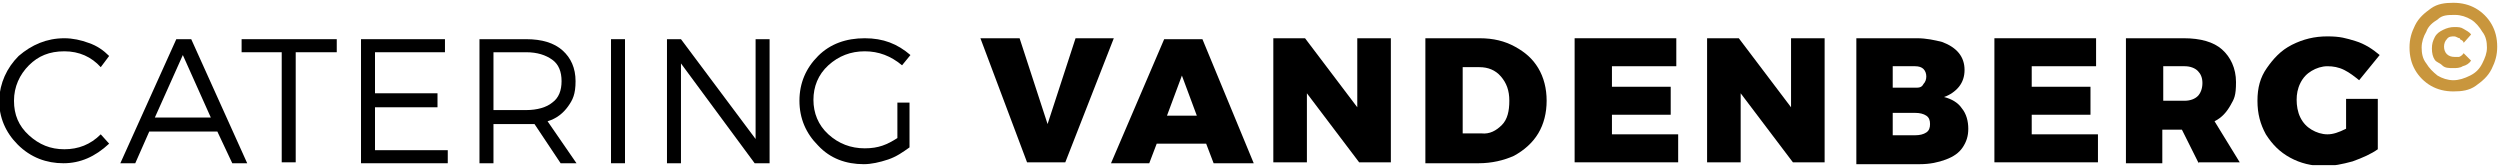
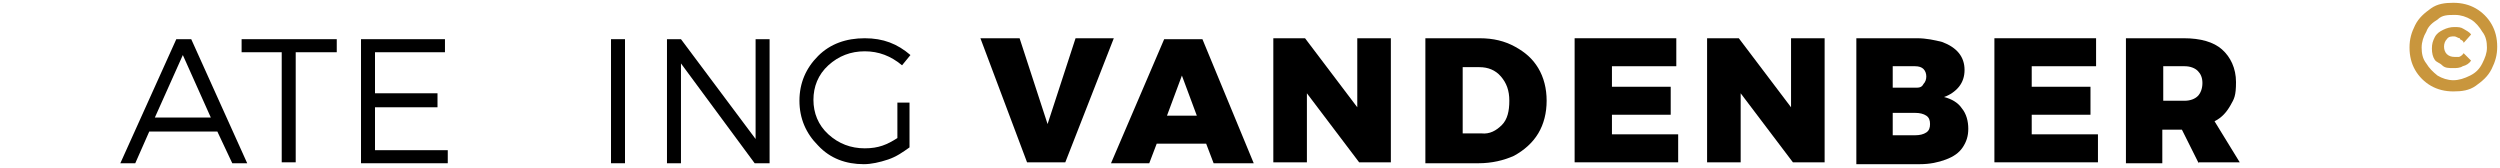
<svg xmlns="http://www.w3.org/2000/svg" width="268" height="18" viewBox="0 0 268 18" fill="none">
  <g clip-path="url(#clip0_29_74)">
-     <path d="M6.9 4.1C7.8 4.1 8.7 4.3 9.5 4.6C10.4 4.9 11.1 5.4 11.7 6L10.8 7.2C9.8 6.1 8.5 5.5 6.9 5.5C5.3 5.5 4.1 6 3.1 7C2.1 8 1.5 9.3 1.5 10.8C1.5 12.3 2 13.5 3.1 14.5C4.2 15.5 5.4 16 6.9 16C8.4 16 9.7 15.5 10.8 14.4L11.7 15.4C10.2 16.8 8.6 17.5 6.8 17.5C5 17.5 3.3 16.9 1.9 15.5C0.6 14.2 -0.1 12.6 -0.1 10.7C2.44156e-05 8.9 0.7 7.3 2 6C3.4 4.8 5 4.1 6.9 4.1Z" fill="black" />
    <path d="M23.3 14.1H16L14.5 17.5H12.9L18.9 4.2H20.5L26.5 17.5H24.9L23.3 14.1ZM22.6 12.6L19.6 5.9L16.6 12.6H22.6Z" fill="black" />
    <path d="M36.1 5.6H31.7V17.4H30.2V5.6H25.9V4.2H36.1V5.6Z" fill="black" />
    <path d="M47.7 5.6H40.2V10H46.9V11.5H40.2V16.1H48V17.5H38.7V4.2H47.7V5.6Z" fill="black" />
-     <path d="M60.1 17.5L57.3 13.3H52.9V17.5H51.4V4.2H56.4C58.1 4.2 59.4 4.6 60.3 5.4C61.2 6.2 61.7 7.3 61.7 8.7C61.7 10.1 61.4 10.7 60.9 11.4C60.4 12.1 59.7 12.7 58.7 13L61.8 17.5H60.1ZM52.9 11.8H56.4C57.6 11.8 58.6 11.5 59.2 11C59.9 10.5 60.2 9.7 60.2 8.7C60.2 7.7 59.9 6.9 59.2 6.4C58.5 5.9 57.6 5.6 56.4 5.6H52.9V11.8Z" fill="black" />
    <path d="M67 17.5H65.5V4.2H67V17.5Z" fill="black" />
    <path d="M82.5 17.5H80.9L73 6.8V17.5H71.5V4.2H73L81 14.9V4.2H82.5V17.5Z" fill="black" />
    <path d="M96.2 11H97.5V15.8C96.8 16.3 96.1 16.8 95.2 17.1C94.3 17.4 93.4 17.6 92.6 17.6C90.7 17.6 89 17 87.7 15.6C86.4 14.3 85.7 12.7 85.7 10.8C85.7 8.9 86.4 7.3 87.7 6C89 4.7 90.7 4.1 92.7 4.1C94.7 4.1 96.2 4.7 97.6 5.9L96.7 7C95.5 6 94.2 5.5 92.7 5.5C91.2 5.5 89.9 6 88.8 7C87.7 8 87.2 9.3 87.2 10.7C87.2 12.1 87.7 13.4 88.8 14.4C89.9 15.4 91.2 15.9 92.7 15.9C94.2 15.9 95.1 15.5 96.2 14.8V11Z" fill="black" />
    <path d="M105.1 4.1H109.3L112.3 13.3L115.3 4.1H119.4L114.2 17.4H110.1L105.1 4.1Z" fill="black" />
    <path d="M130.1 17.5L129.3 15.4H124L123.2 17.5H119.1L124.8 4.2H128.9L134.4 17.5H130.1ZM125.1 12.4H128.3L126.7 8.1L125.1 12.4Z" fill="black" />
    <path d="M145.5 4.1H149.1V17.4H145.7L140.1 10V17.4H136.5V4.1H139.9L145.5 11.5V4.1Z" fill="black" />
    <path d="M162.4 5C163.5 5.6 164.3 6.3 164.9 7.3C165.5 8.3 165.8 9.5 165.8 10.8C165.8 12.1 165.5 13.3 164.9 14.3C164.3 15.3 163.4 16.1 162.3 16.7C161.2 17.2 159.9 17.5 158.5 17.5H152.8V4.1H158.6C160.1 4.1 161.3 4.4 162.4 5ZM161 13.4C161.6 12.8 161.8 11.9 161.8 10.8C161.8 9.7 161.5 8.9 160.9 8.2C160.3 7.5 159.5 7.2 158.6 7.2H156.8V14.3H158.8C159.7 14.4 160.4 14 161 13.4Z" fill="black" />
    <path d="M168.8 4.1H179.7V7.1H172.8V9.3H179.1V12.3H172.8V14.4H179.9V17.4H168.8V4.1Z" fill="black" />
    <path d="M192 4.1H195.6V17.4H192.2L186.6 10V17.4H183V4.1H186.4L192 11.5V4.1Z" fill="black" />
    <path d="M208.2 4.5C209 4.8 209.6 5.2 210 5.7C210.4 6.2 210.6 6.8 210.6 7.5C210.6 8.2 210.4 8.8 210 9.3C209.6 9.8 209 10.2 208.4 10.4C209.2 10.6 209.9 11 210.3 11.6C210.8 12.2 211 13 211 13.8C211 14.6 210.8 15.2 210.4 15.8C210 16.4 209.4 16.8 208.6 17.1C207.8 17.4 206.9 17.6 205.8 17.6H199V4.1H205.5C206.5 4.1 207.4 4.3 208.2 4.5ZM206.2 9C206.4 8.8 206.5 8.5 206.5 8.2C206.5 7.9 206.4 7.6 206.2 7.4C206 7.2 205.7 7.1 205.3 7.1H202.9V9.4H205.3C205.7 9.4 206 9.4 206.2 9ZM206.5 14.2C206.8 14 206.9 13.7 206.9 13.3C206.9 12.9 206.8 12.6 206.5 12.4C206.2 12.2 205.8 12.1 205.3 12.1H202.9V14.5H205.3C205.8 14.5 206.2 14.4 206.5 14.2Z" fill="black" />
    <path d="M213.8 4.1H224.7V7.1H217.8V9.3H224.1V12.3H217.8V14.4H224.9V17.4H213.8V4.1Z" fill="black" />
    <path d="M235.7 17.5L233.9 13.9H231.8V17.5H227.9V4.1H234.1C235.9 4.1 237.3 4.5 238.2 5.3C239.1 6.1 239.7 7.3 239.7 8.8C239.7 10.3 239.5 10.6 239.1 11.3C238.7 12 238.2 12.6 237.4 13L240.1 17.4H235.7V17.5ZM231.9 10.8H234.2C234.8 10.8 235.3 10.6 235.6 10.3C235.9 10 236.1 9.5 236.1 8.9C236.1 8.3 235.9 7.9 235.6 7.6C235.3 7.3 234.8 7.1 234.2 7.1H231.9V10.8Z" fill="black" />
-     <path d="M251.5 10.6H254.9V16C254.2 16.5 253.3 16.9 252.2 17.3C251.1 17.6 250.1 17.8 249.2 17.8C247.8 17.8 246.6 17.5 245.5 16.9C244.4 16.3 243.6 15.5 242.9 14.4C242.3 13.3 242 12.2 242 10.8C242 9.4 242.3 8.3 243 7.3C243.7 6.3 244.5 5.4 245.7 4.8C246.9 4.2 248.1 3.9 249.5 3.9C250.9 3.9 251.5 4.1 252.5 4.4C253.5 4.7 254.4 5.3 255.1 5.9L252.9 8.6C252.4 8.2 251.9 7.8 251.3 7.5C250.7 7.2 250.1 7.1 249.5 7.1C248.9 7.1 248.3 7.3 247.8 7.6C247.3 7.9 246.9 8.3 246.6 8.9C246.3 9.5 246.2 10.1 246.2 10.7C246.2 11.3 246.3 12 246.6 12.6C246.9 13.2 247.3 13.6 247.8 13.9C248.3 14.2 248.9 14.4 249.5 14.4C250.1 14.4 250.7 14.2 251.5 13.8V10.6Z" fill="black" />
    <path d="M265.4 0.9C266.1 1.3 266.7 1.9 267.1 2.6C267.5 3.3 267.7 4.1 267.7 5C267.7 5.9 267.5 6.6 267.1 7.4C266.7 8.2 266.1 8.7 265.4 9.2C264.7 9.7 263.9 9.8 263 9.8C262.1 9.8 261.3 9.6 260.6 9.2C259.9 8.8 259.3 8.2 258.9 7.5C258.5 6.8 258.3 6 258.3 5.1C258.3 4.2 258.5 3.5 258.9 2.7C259.3 1.9 259.9 1.4 260.6 0.9C261.3 0.4 262.1 0.3 263 0.3C263.9 0.3 264.7 0.5 265.4 0.9ZM261.3 2.1C260.8 2.4 260.3 2.8 260.1 3.4C259.8 3.9 259.6 4.5 259.6 5.1C259.6 5.7 259.7 6.3 260.1 6.8C260.4 7.3 260.8 7.7 261.3 8.1C261.8 8.4 262.4 8.6 263 8.6C263.6 8.6 264.2 8.4 264.8 8.1C265.4 7.8 265.8 7.4 266.1 6.8C266.4 6.2 266.6 5.7 266.6 5.1C266.6 4.5 266.5 3.9 266.1 3.4C265.8 2.9 265.4 2.4 264.9 2.1C264.4 1.8 263.8 1.6 263.2 1.6C262.4 1.6 261.8 1.6 261.3 2.1ZM263.7 4.1C263.5 4.1 263.3 3.9 263.1 3.9C262.8 3.9 262.5 3.9 262.3 4.2C262.1 4.4 262 4.7 262 5C262 5.3 262.1 5.6 262.3 5.8C262.5 6 262.8 6.1 263.1 6.1C263.4 6.1 263.5 6.1 263.6 6.1C263.7 6.1 264 5.9 264.1 5.7L264.9 6.5C264.7 6.8 264.4 7 264 7.1C263.7 7.3 263.3 7.3 263 7.3C262.5 7.3 262.1 7.3 261.8 7C261.5 6.7 261.2 6.7 261 6.4C260.8 6.1 260.7 5.7 260.7 5.2C260.7 4.7 260.8 4.4 261 4C261.2 3.6 261.5 3.4 261.9 3.2C262.3 3 262.7 2.9 263.1 2.9C263.5 2.9 263.8 2.9 264.1 3.1C264.4 3.3 264.7 3.4 264.9 3.7L264.1 4.6C264.1 4.4 263.9 4.3 263.7 4.2V4.1Z" fill="#C9963D" />
  </g>
  <defs>
    <clipPath id="clip0_29_74">
      <rect width="267.8" height="17.4" fill="white" transform="translate(0 0.3)" />
    </clipPath>
  </defs>
</svg>